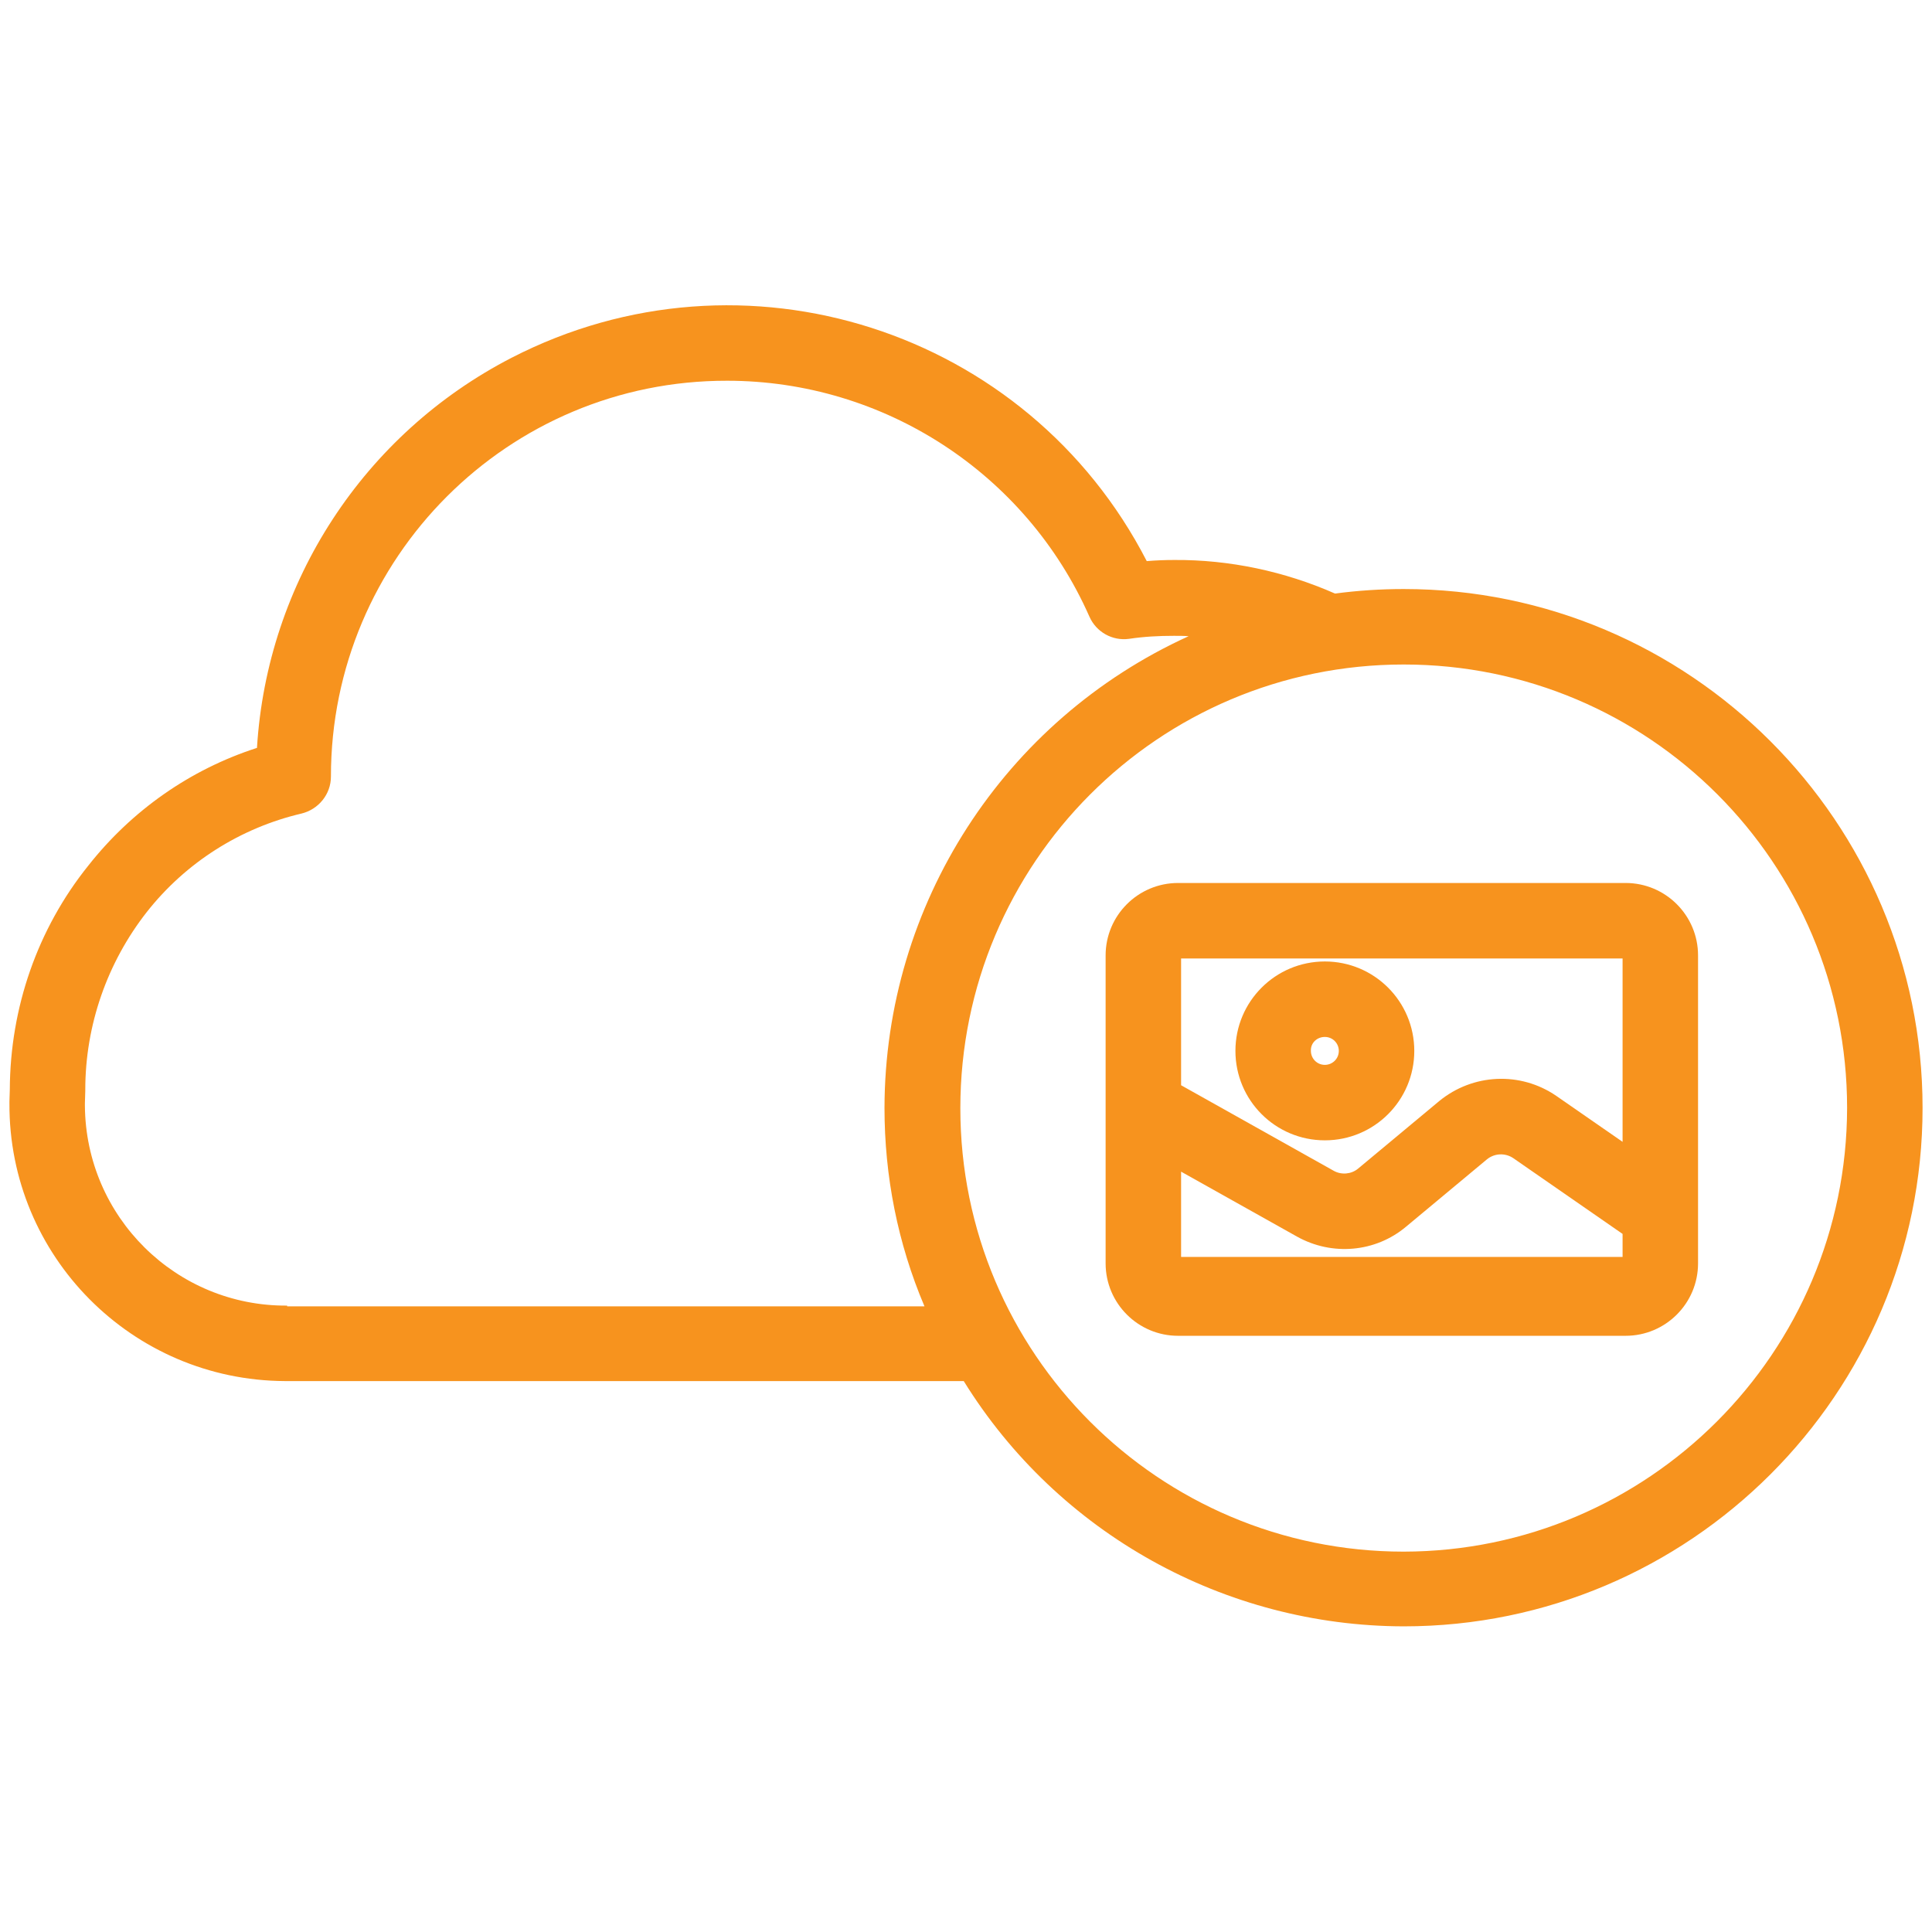
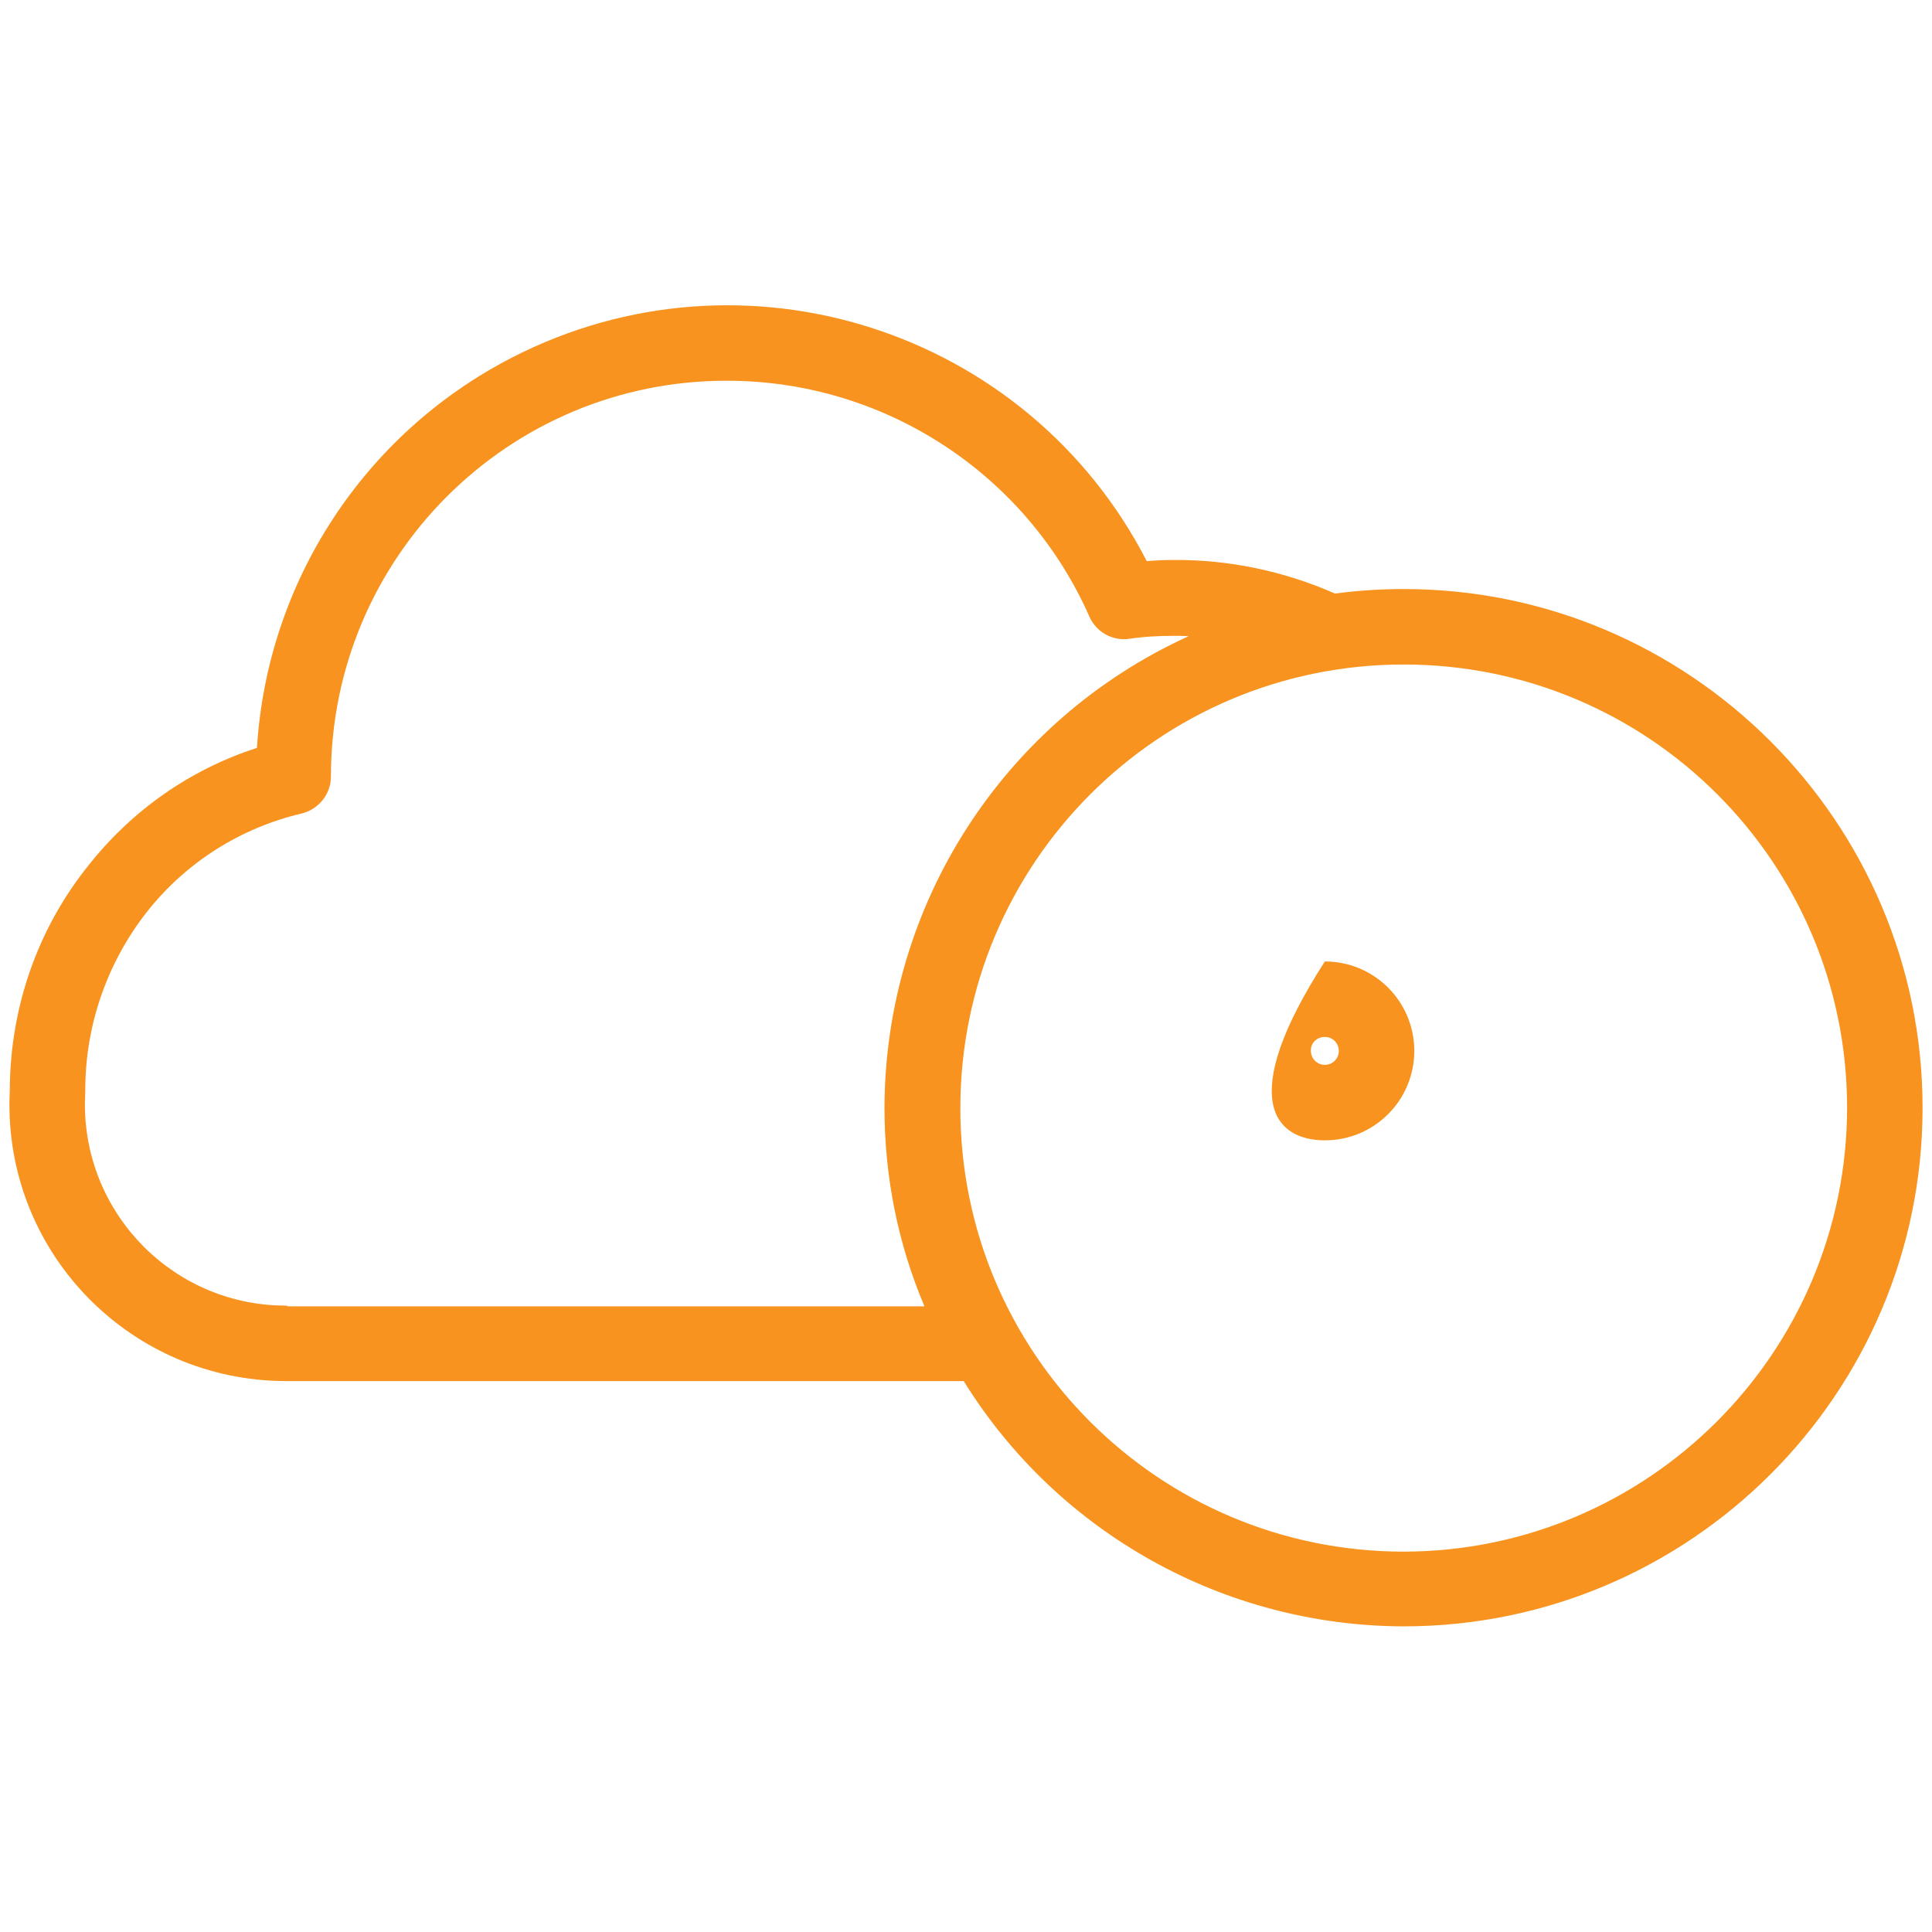
<svg xmlns="http://www.w3.org/2000/svg" version="1.1" id="image-cloud" x="0px" y="0px" width="512px" height="512px" viewBox="0 0 512 512" style="enable-background:new 0 0 512 512;" xml:space="preserve">
  <style type="text/css">
	.st0{fill:#F7931E;}
</style>
  <g>
    <path class="st0" d="M372,156.1c-6.1,0-12.2,0.4-18.2,1.2c-13.4-5.9-28-9-42.6-8.9c-2.4,0-4.9,0.1-7.3,0.3   c-31.6-61.4-106.9-85.5-168.3-53.9c-39.2,20.2-64.8,59.5-67.5,103.4c-17.7,5.7-33.2,16.6-44.7,31.2C9.9,246.2,2.7,267.1,2.6,288.7   l-0.1,3.2c0,0.2,0,0.3,0,0.5c-0.2,40.5,32.5,73.4,73,73.6c0.2,0,0.4,0,0.7,0h179.2c25,40.4,69.2,64.9,116.6,65   c75.8,0,137.5-61.6,137.5-137.4S447.8,156.1,372,156.1z M76.1,346c-29.4,0.2-53.4-23.5-53.6-53c0-0.2,0-0.4,0-0.6l0.1-3.3   c0-0.1,0-0.2,0-0.3c0-17.1,5.8-33.7,16.3-47.1c10.3-13.1,24.8-22.3,41-26.1c4.5-1.1,7.8-5.1,7.8-9.8c0-58,47-105,105-104.9   c41.5,0,79.2,24.5,96,62.5c1.8,4.1,6.1,6.5,10.5,5.9c4-0.6,7.9-0.8,11.9-0.8c1.3,0,2.6,0,3.9,0.1c-49,22.3-80.5,71.1-80.6,125   c0,18.1,3.5,35.9,10.6,52.6H76.1z M372,411.2c-64.9,0-117.5-52.6-117.5-117.5S307,176.1,372,176.1s117.5,52.6,117.5,117.5   C489.4,358.5,436.8,411.1,372,411.2L372,411.2z" />
-     <path class="st0" d="M450,253.2c0-10.6-8.6-19.2-19.2-19.2H312.2c-10.6,0-19.2,8.6-19.2,19.2v81.6c0,10.6,8.6,19.2,19.2,19.2h118.6   c10.6,0,19.2-8.6,19.2-19.2V253.2z M430,254v48.6l-17.6-12.2c-9.5-6.5-22.1-5.9-31,1.4l-21.5,17.9c-1.8,1.5-4.4,1.7-6.4,0.6   L313,287.6V254H430z M313,333v-22.5l30.7,17.2c9.3,5.2,20.8,4.2,28.9-2.6l21.5-17.9c2-1.6,4.8-1.7,6.9-0.3l29,20.1v6.1H313z" />
-     <path class="st0" d="M351.1,302.2c13.1,0,23.7-10.6,23.7-23.7s-10.6-23.7-23.7-23.7c-13.1,0-23.7,10.6-23.7,23.7c0,0,0,0,0,0   C327.4,291.6,338,302.2,351.1,302.2z M351.1,274.8c2.1,0,3.7,1.7,3.7,3.7c0,2.1-1.7,3.7-3.7,3.7c-2.1,0-3.7-1.7-3.7-3.7   C347.3,276.4,349,274.8,351.1,274.8z" />
+     <path class="st0" d="M351.1,302.2c13.1,0,23.7-10.6,23.7-23.7s-10.6-23.7-23.7-23.7c0,0,0,0,0,0   C327.4,291.6,338,302.2,351.1,302.2z M351.1,274.8c2.1,0,3.7,1.7,3.7,3.7c0,2.1-1.7,3.7-3.7,3.7c-2.1,0-3.7-1.7-3.7-3.7   C347.3,276.4,349,274.8,351.1,274.8z" />
  </g>
</svg>